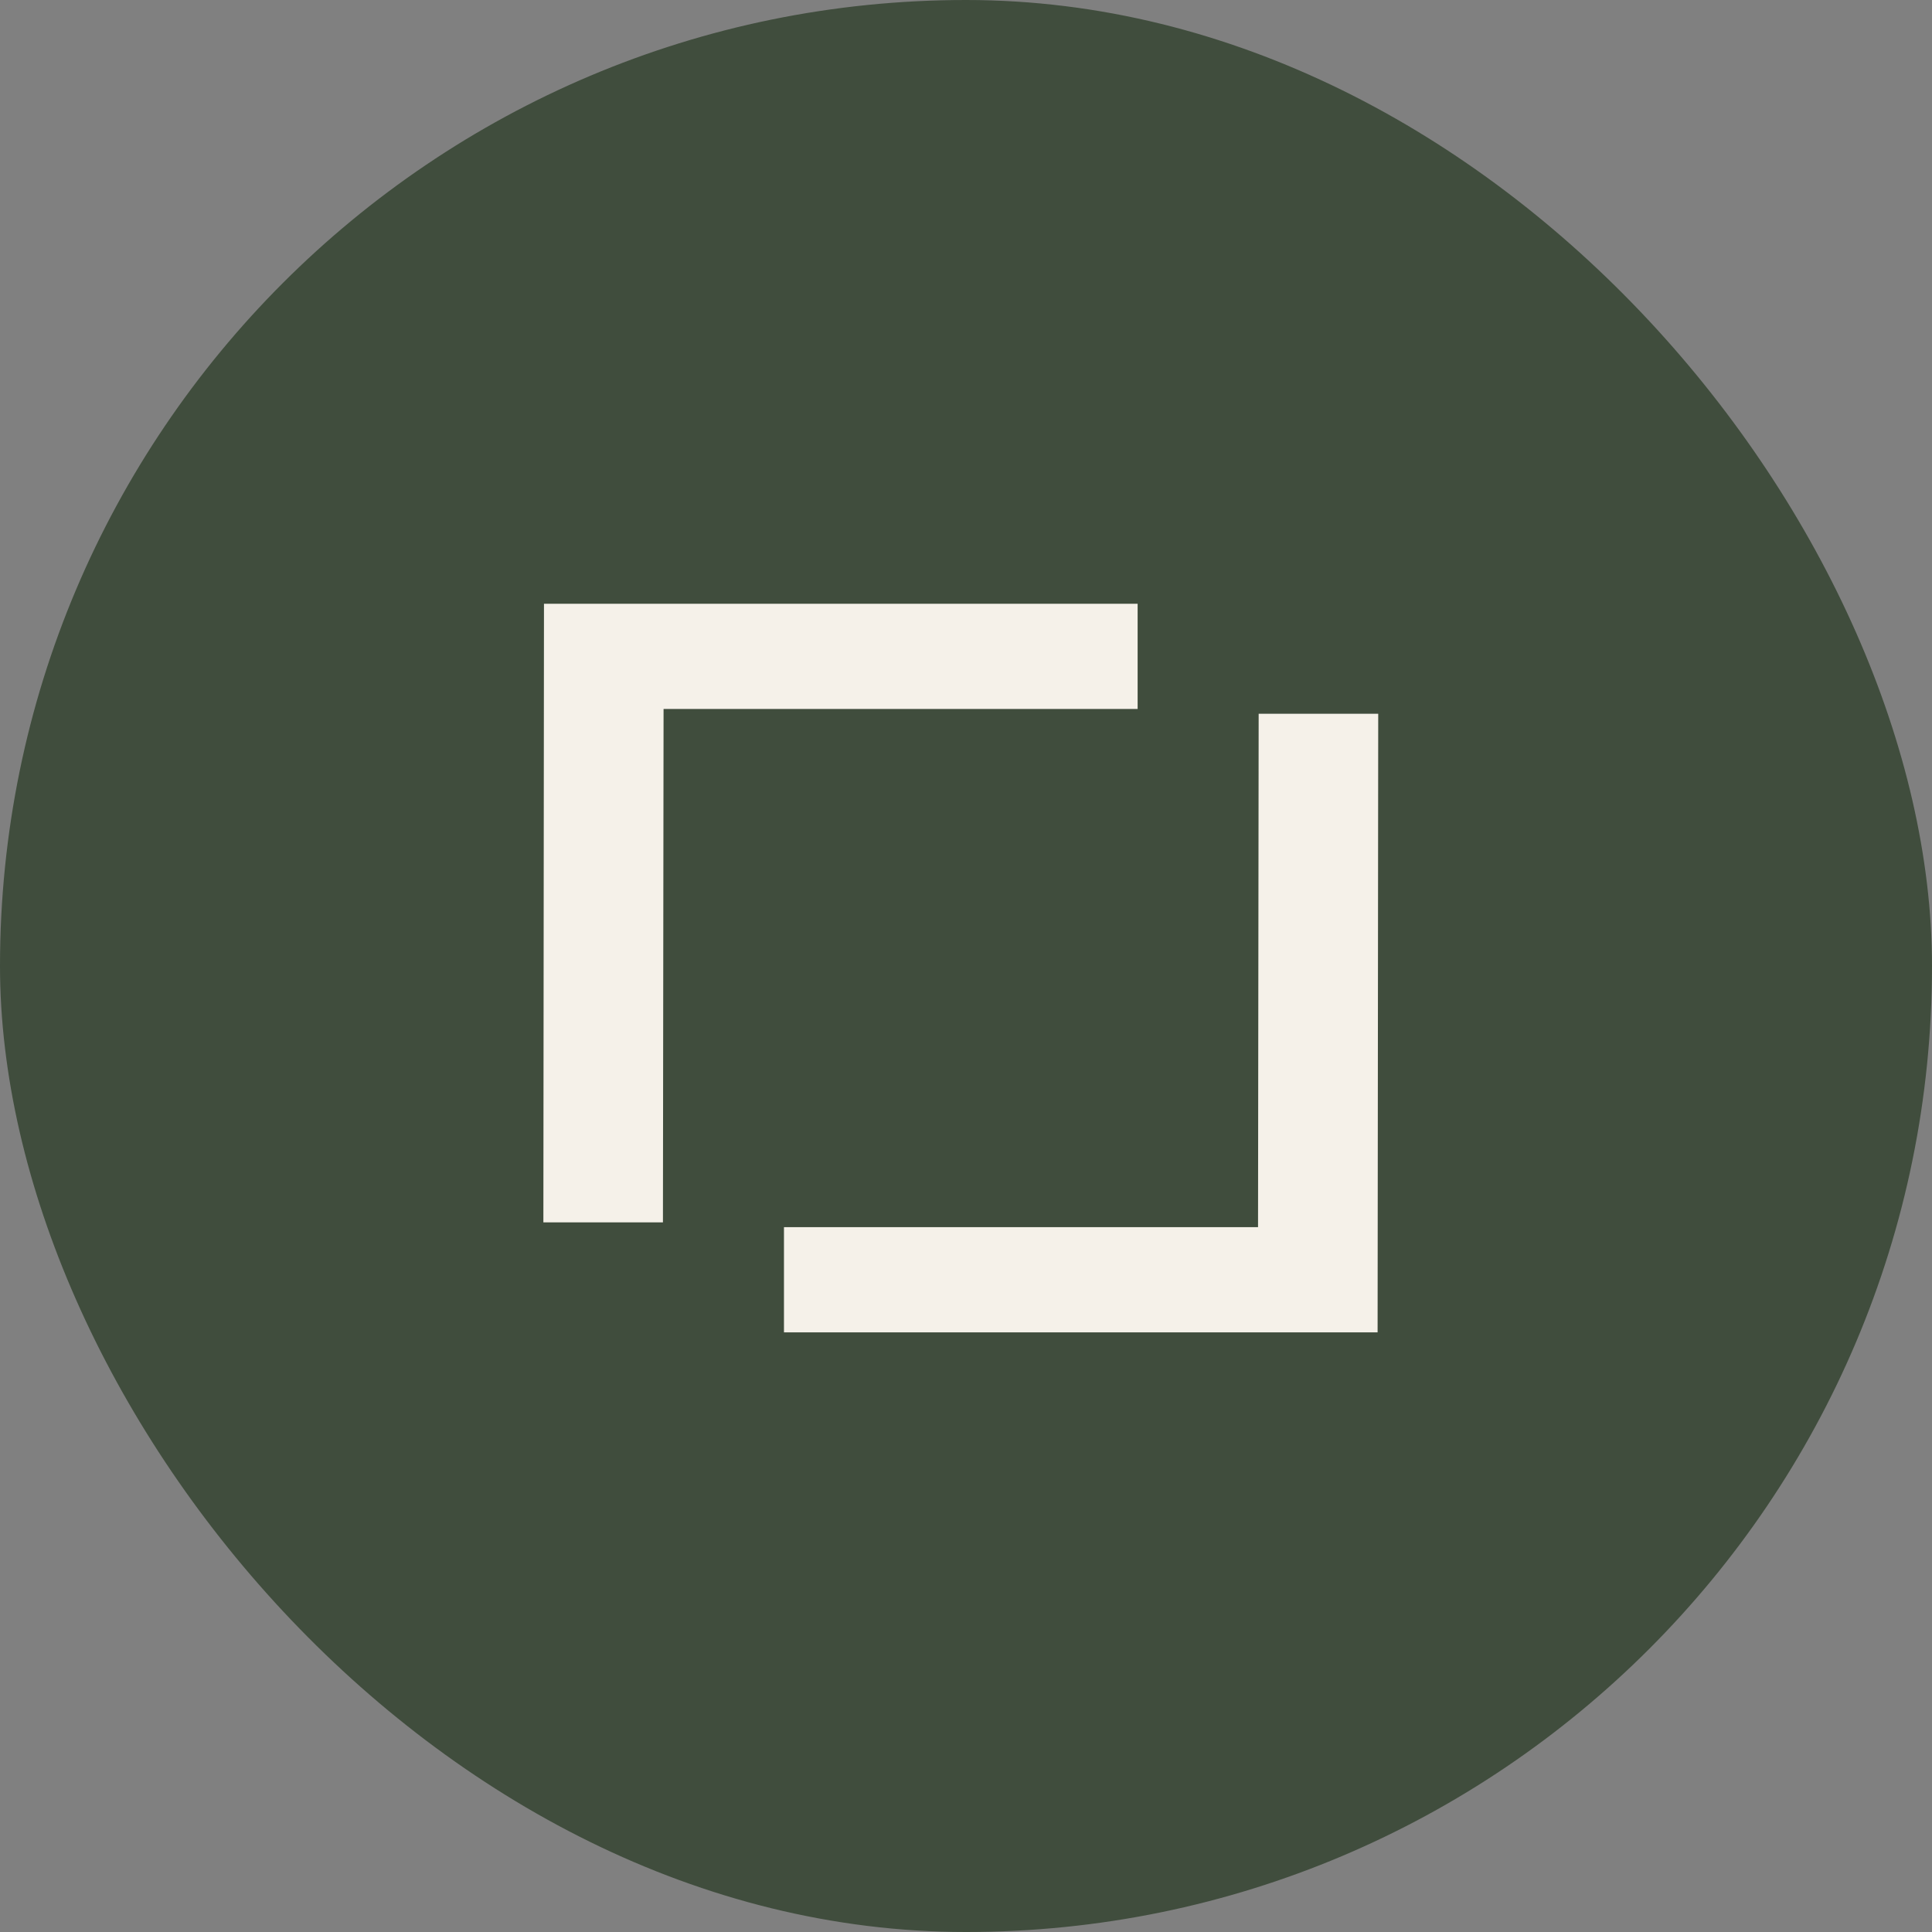
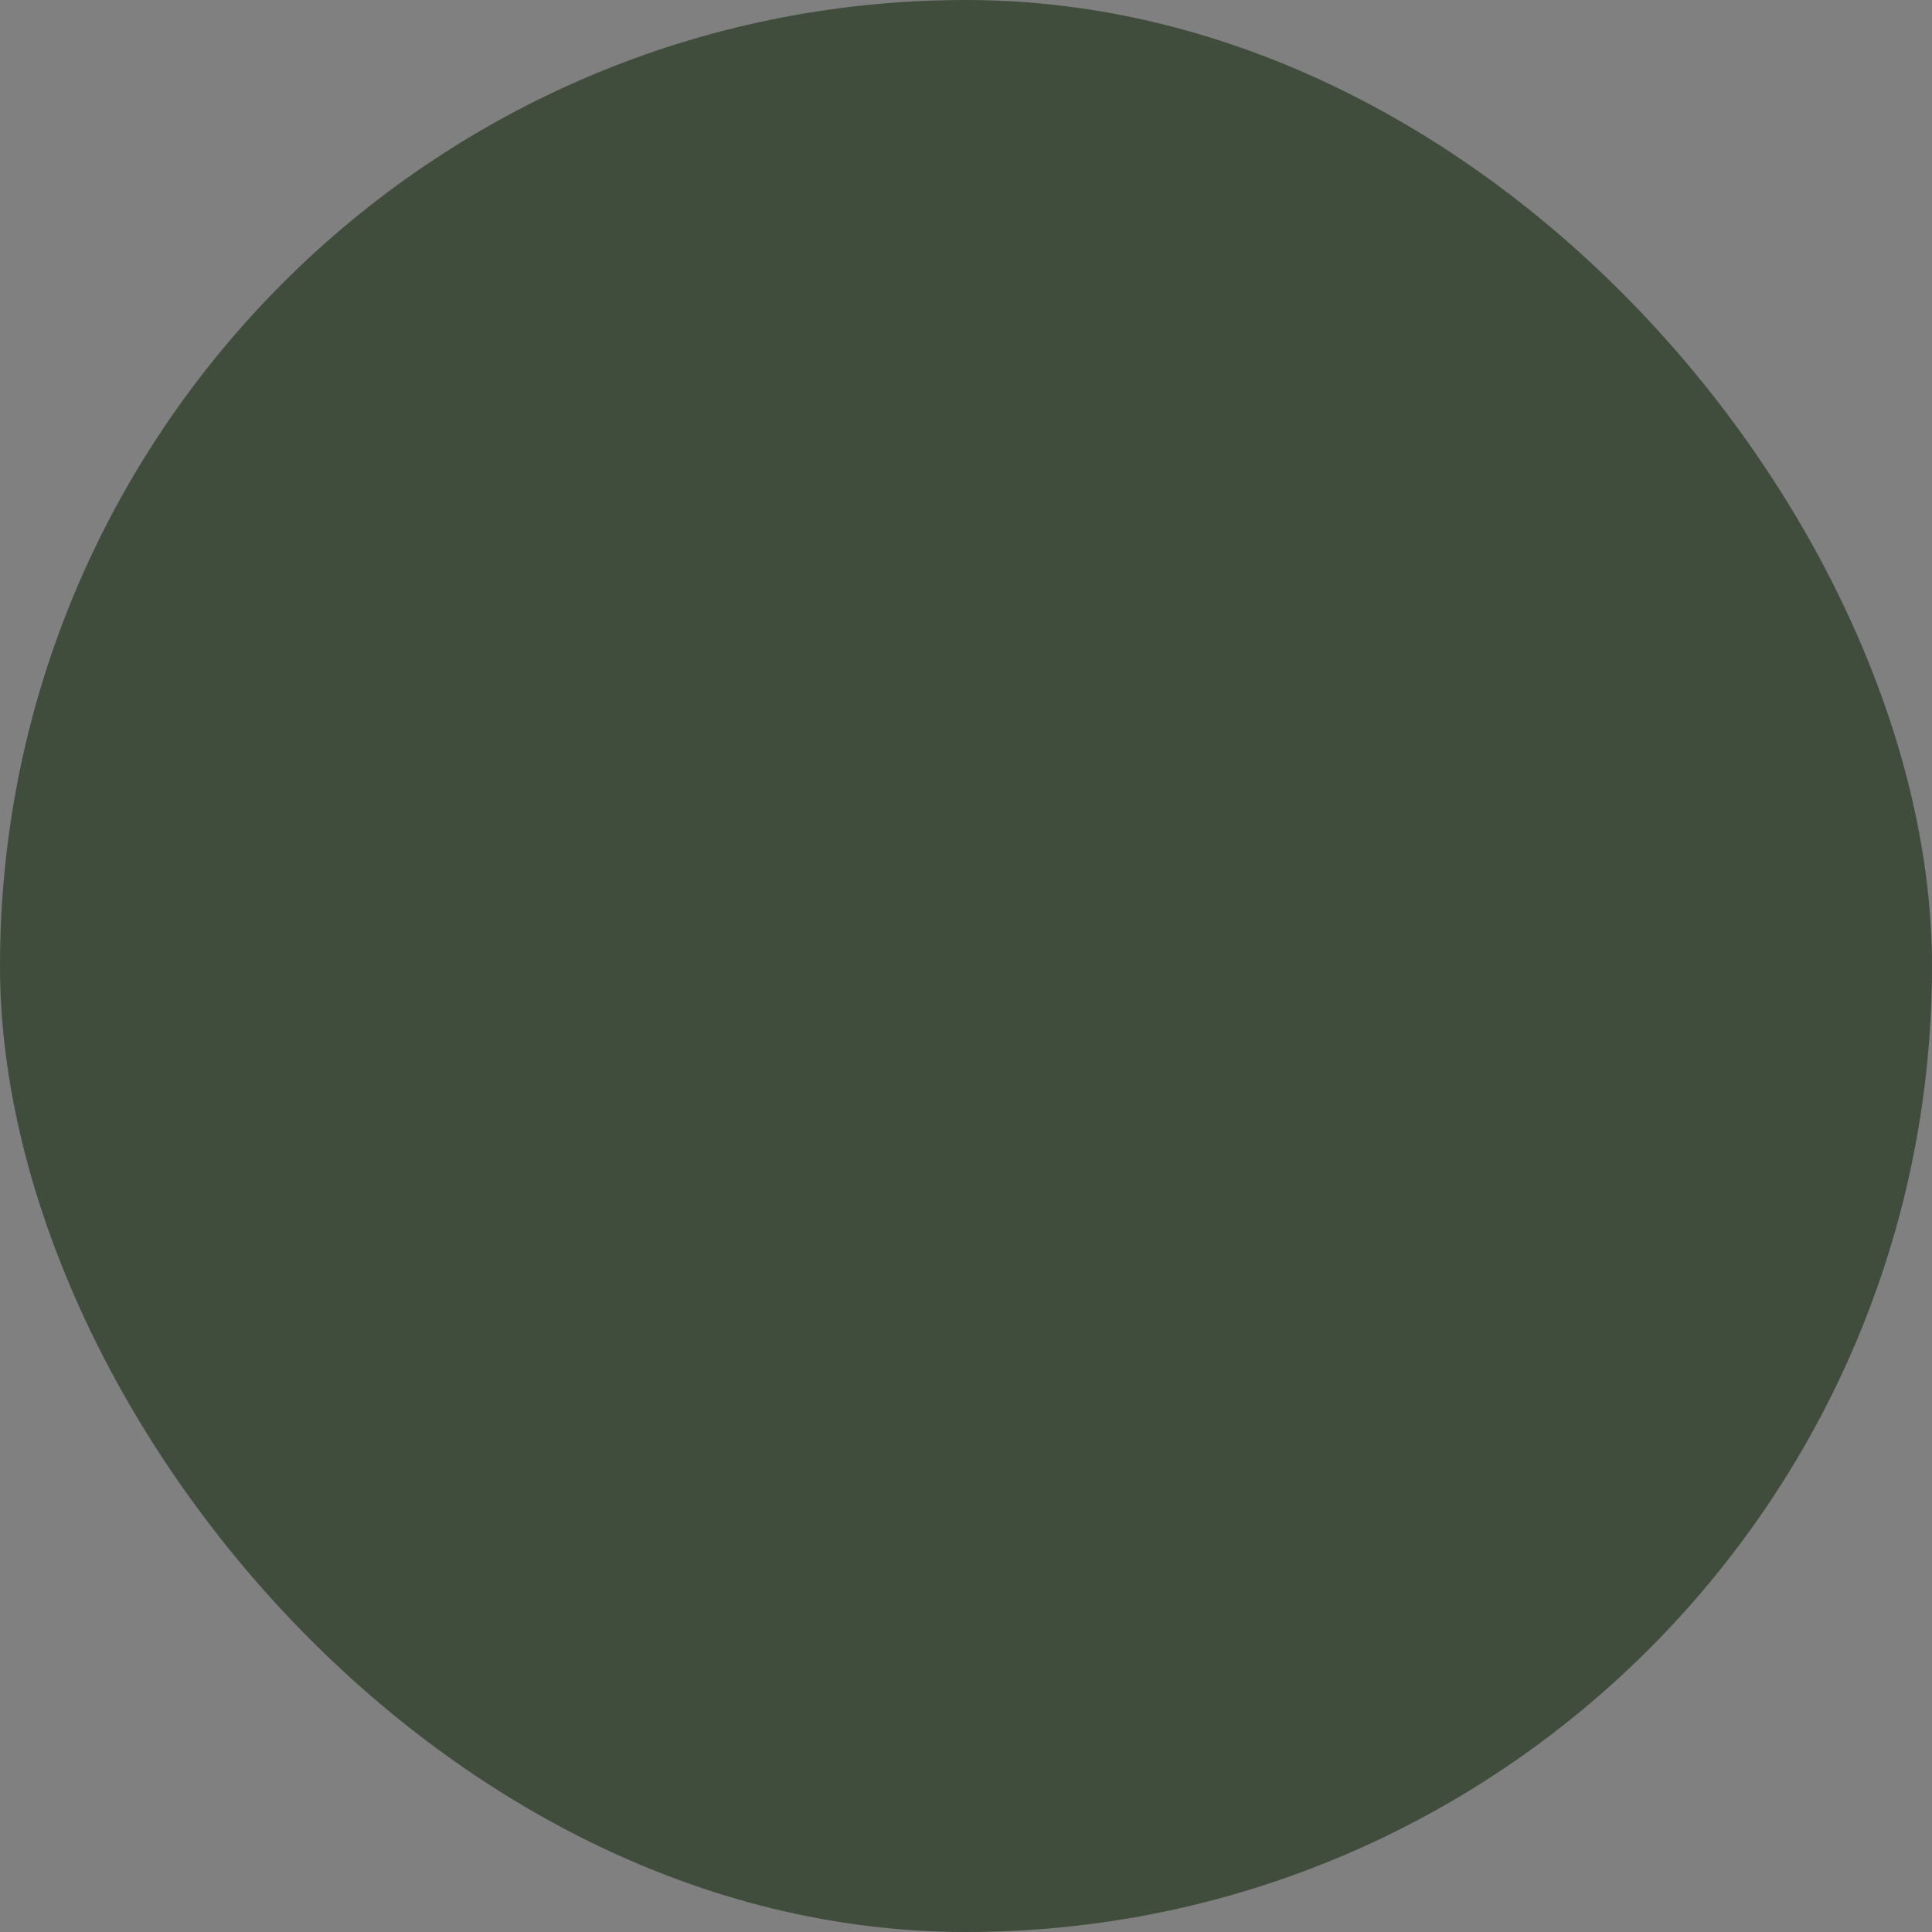
<svg xmlns="http://www.w3.org/2000/svg" width="96" height="96" fill="none">
  <rect width="100%" height="100%" fill="#808080" stroke="none" />
  <rect width="96" height="96" fill="#404D3D" rx="48" />
-   <path fill="#F5F1E9" d="m62.542 35.465-.031 25.511H38.955v5.227h29.497l.031-30.738h-5.941ZM32.941 60.738l.031-25.511h23.556V30H27.03L27 60.738h5.941Z" />
</svg>